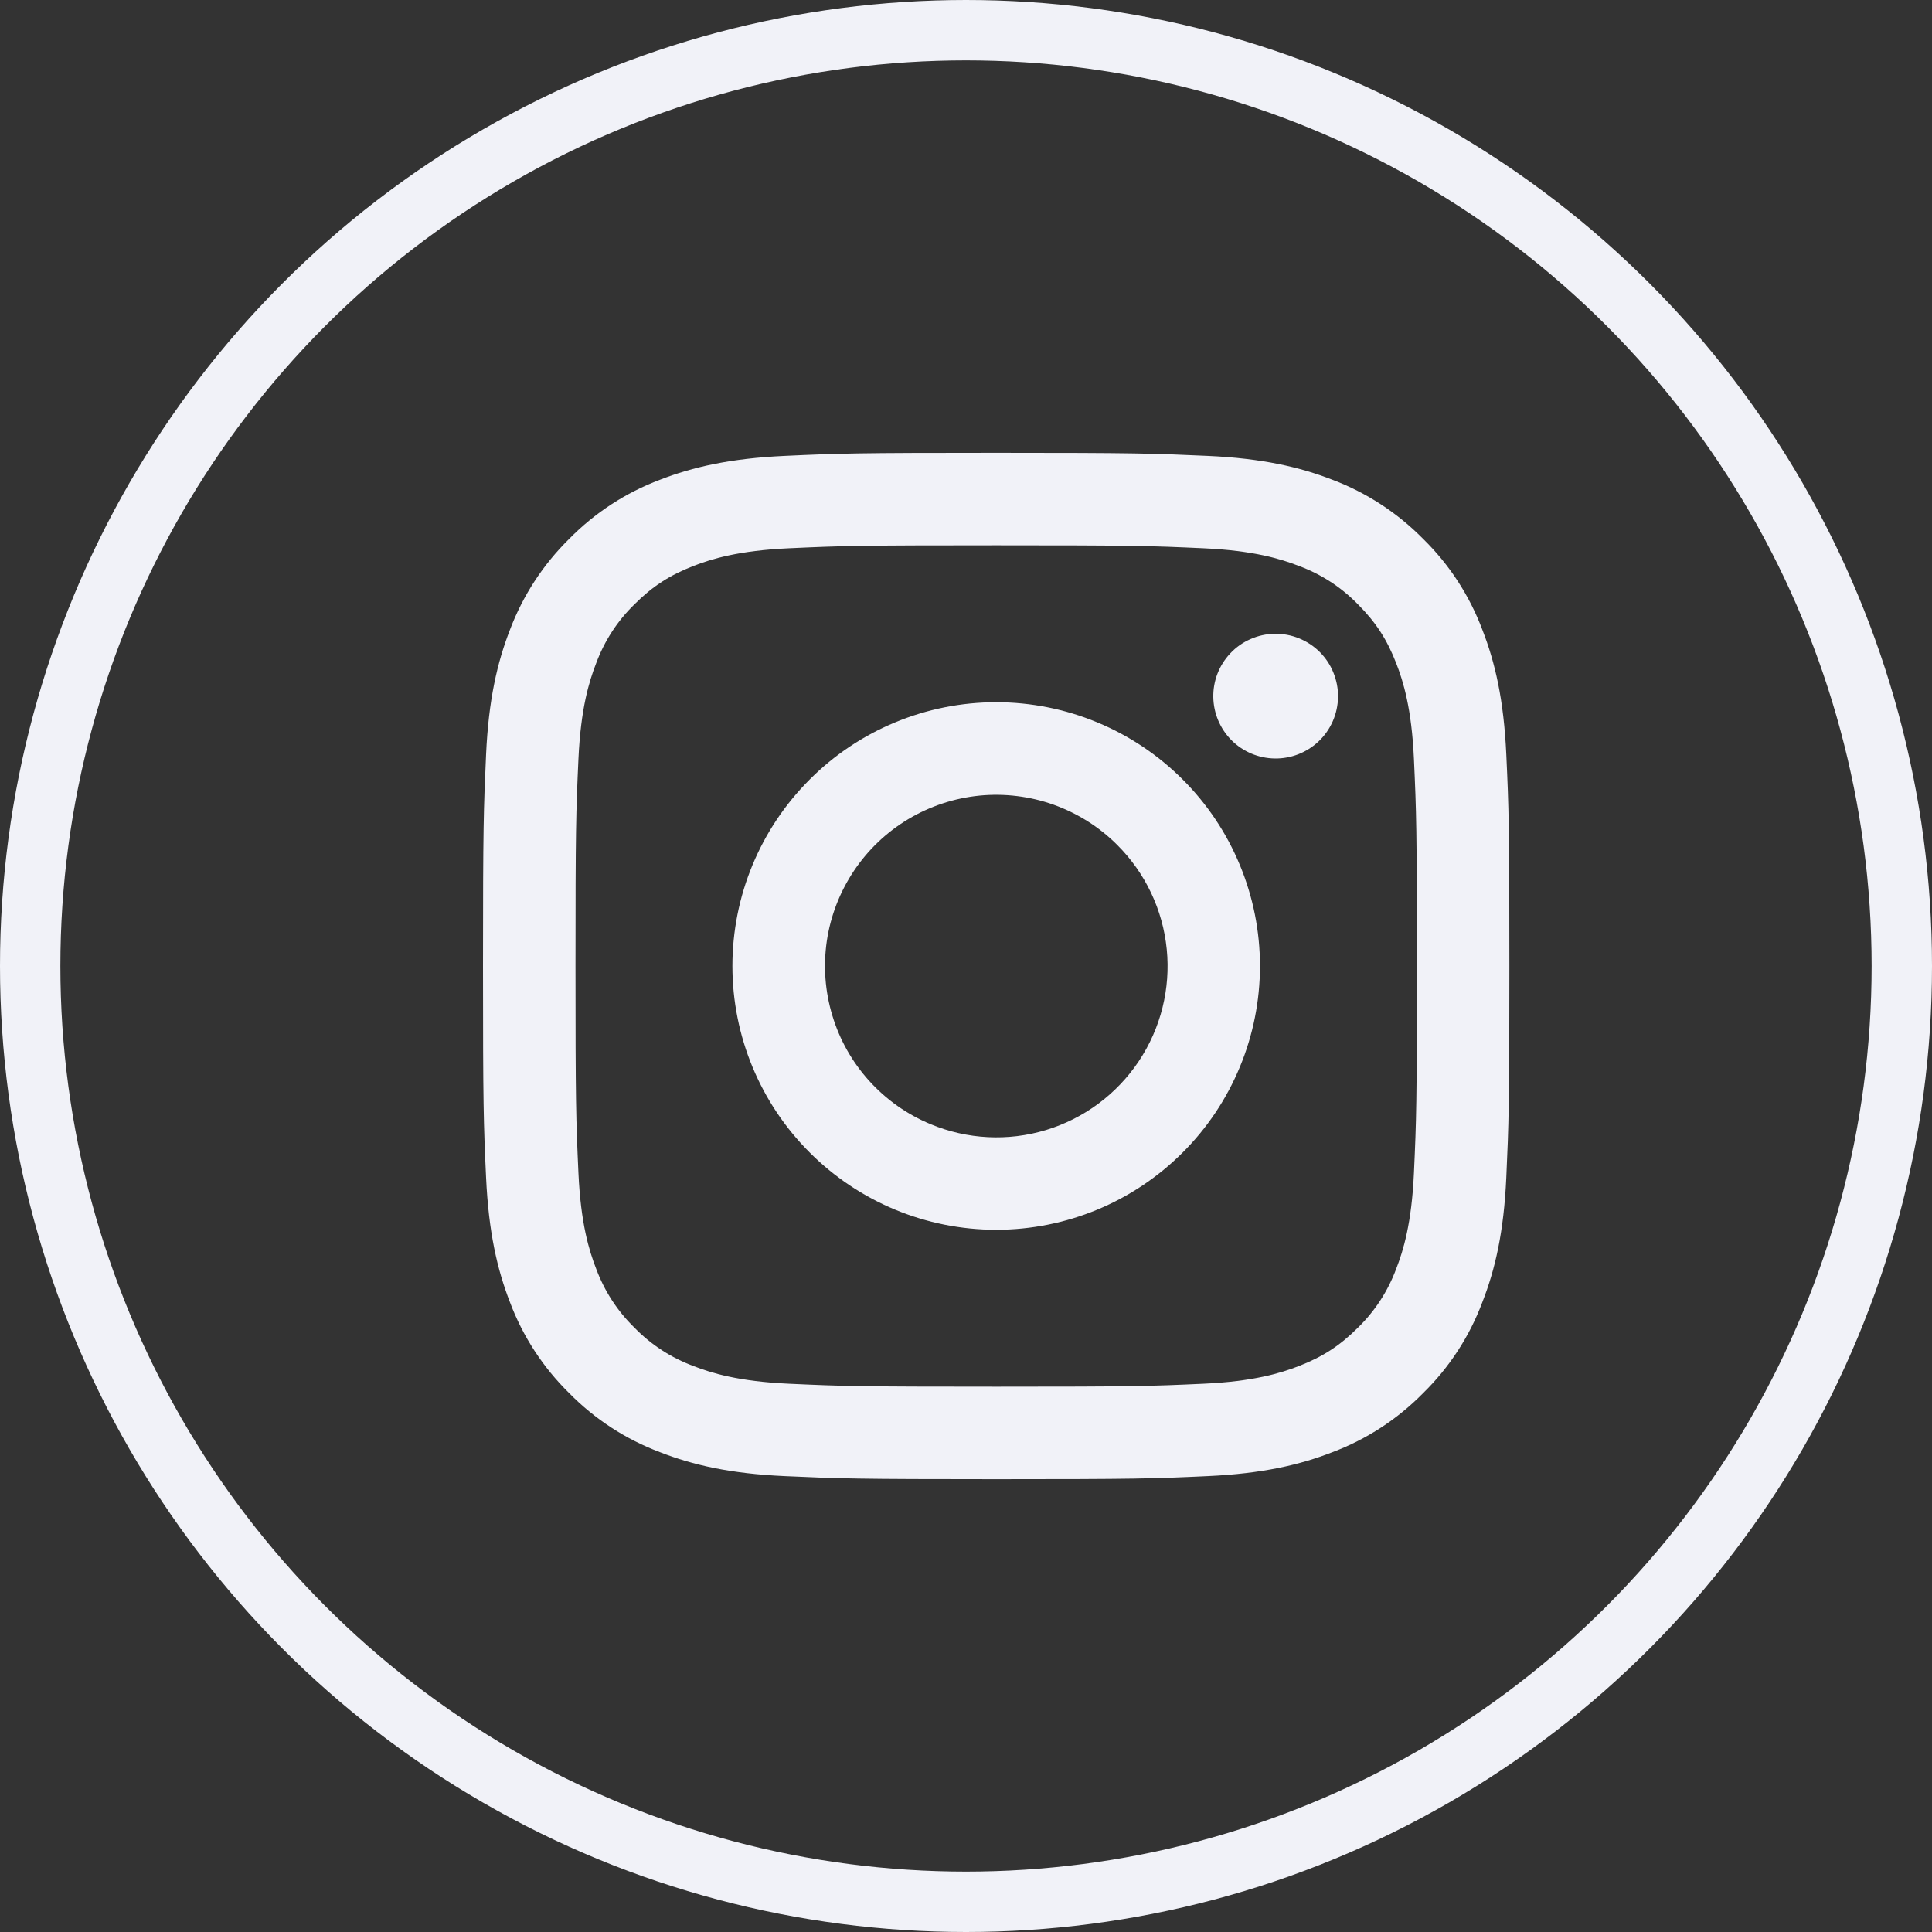
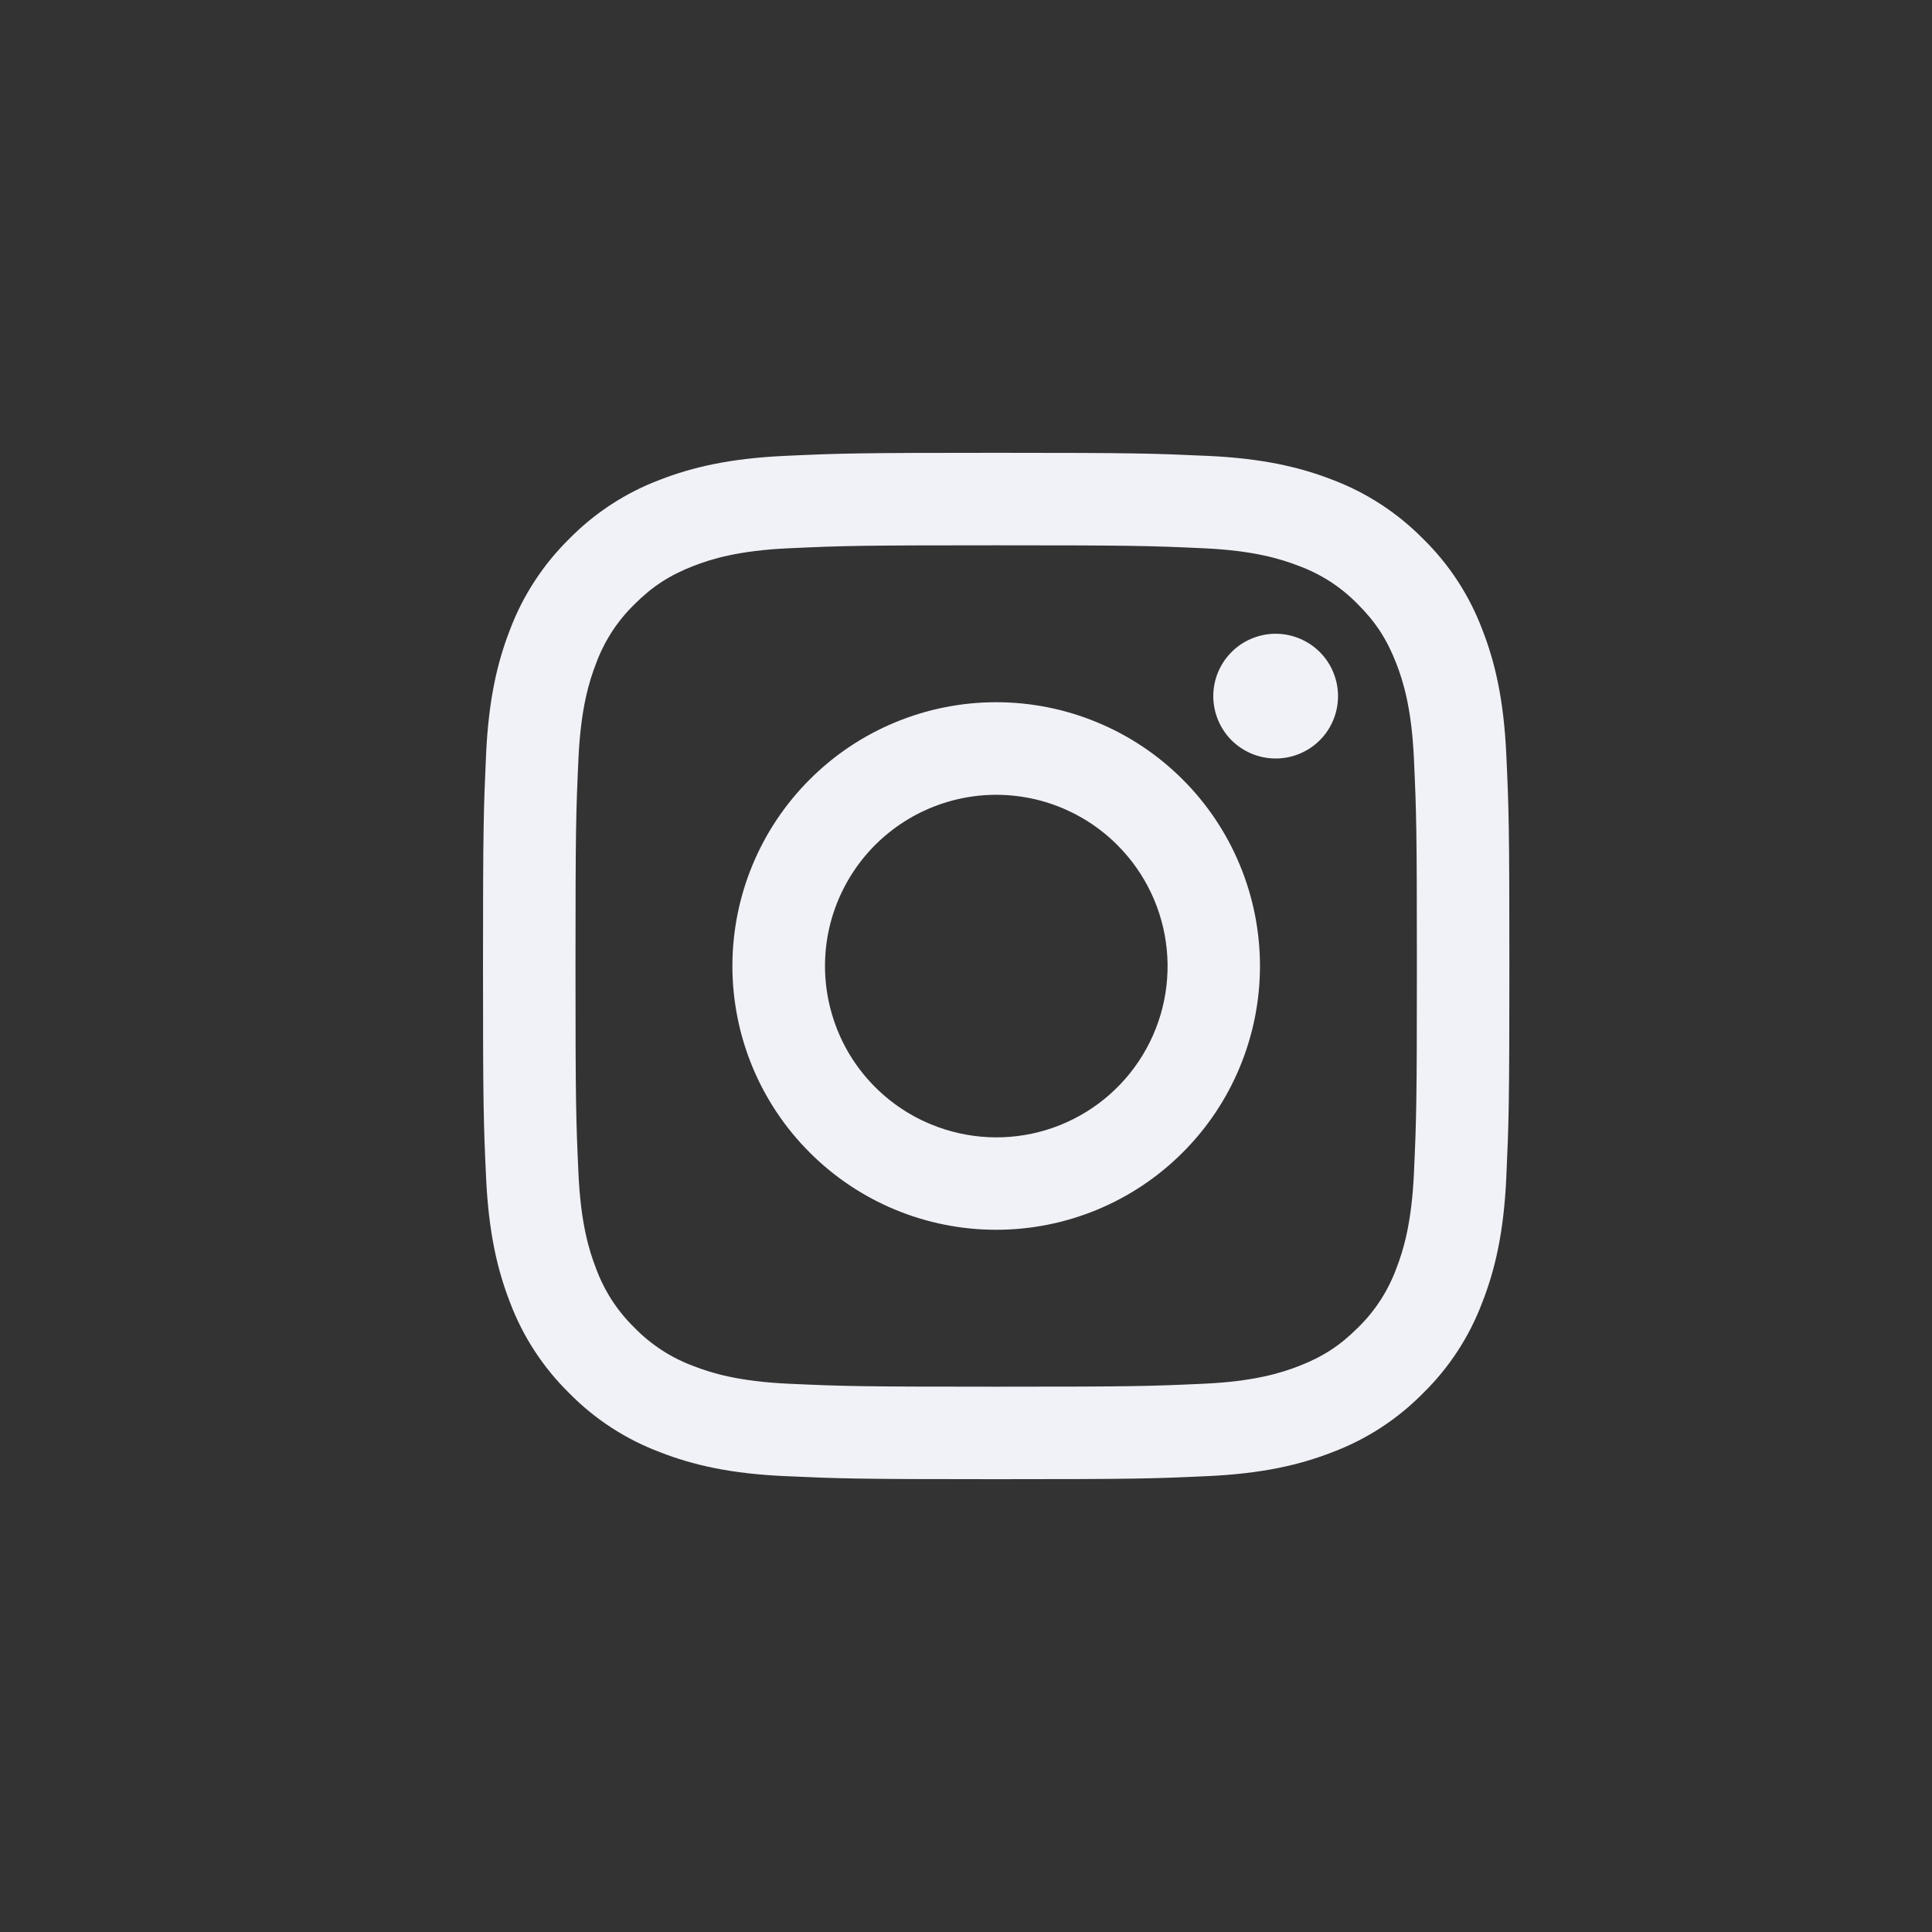
<svg xmlns="http://www.w3.org/2000/svg" width="32" height="32" viewBox="0 0 32 32" fill="none">
  <rect x="0" y="0" width="32" height="32" fill="#333333" stroke="none" />
-   <circle cx="16" cy="16" r="15.5" stroke="#F1F2F8" />
  <path fill-rule="evenodd" clip-rule="evenodd" d="M12.996 7.551C13.902 7.509 14.191 7.5 16.5 7.5C18.809 7.5 19.098 7.51 20.003 7.551C20.909 7.592 21.527 7.736 22.068 7.946C22.635 8.16 23.148 8.495 23.573 8.927C24.006 9.351 24.34 9.865 24.553 10.432C24.764 10.973 24.907 11.591 24.949 12.495C24.991 13.403 25 13.692 25 16C25 18.309 24.99 18.598 24.949 19.504C24.908 20.408 24.764 21.027 24.553 21.567C24.34 22.135 24.006 22.649 23.573 23.073C23.148 23.506 22.635 23.84 22.068 24.053C21.527 24.264 20.909 24.407 20.005 24.449C19.098 24.491 18.809 24.5 16.5 24.5C14.191 24.5 13.902 24.49 12.996 24.449C12.092 24.408 11.473 24.264 10.932 24.053C10.365 23.84 9.851 23.506 9.426 23.073C8.994 22.649 8.659 22.135 8.446 21.568C8.236 21.027 8.093 20.409 8.051 19.505C8.009 18.597 8 18.308 8 16C8 13.691 8.01 13.402 8.051 12.496C8.092 11.591 8.236 10.973 8.446 10.432C8.66 9.865 8.995 9.351 9.427 8.926C9.851 8.494 10.365 8.159 10.932 7.946C11.473 7.736 12.092 7.593 12.996 7.551ZM19.935 9.081C19.038 9.04 18.77 9.032 16.5 9.032C14.23 9.032 13.962 9.04 13.065 9.081C12.236 9.119 11.786 9.257 11.486 9.374C11.09 9.528 10.806 9.712 10.509 10.009C10.227 10.283 10.01 10.617 9.874 10.986C9.757 11.286 9.619 11.736 9.581 12.565C9.54 13.462 9.532 13.73 9.532 16C9.532 18.27 9.54 18.538 9.581 19.435C9.619 20.264 9.757 20.714 9.874 21.014C10.01 21.382 10.227 21.717 10.509 21.991C10.783 22.273 11.118 22.49 11.486 22.626C11.786 22.743 12.236 22.881 13.065 22.919C13.962 22.96 14.23 22.968 16.5 22.968C18.77 22.968 19.038 22.96 19.935 22.919C20.764 22.881 21.214 22.743 21.514 22.626C21.91 22.472 22.194 22.288 22.491 21.991C22.773 21.717 22.99 21.382 23.126 21.014C23.243 20.714 23.381 20.264 23.419 19.435C23.46 18.538 23.468 18.27 23.468 16C23.468 13.73 23.46 13.462 23.419 12.565C23.381 11.736 23.243 11.286 23.126 10.986C22.972 10.59 22.788 10.306 22.491 10.009C22.217 9.727 21.883 9.51 21.514 9.374C21.214 9.257 20.764 9.119 19.935 9.081ZM15.414 18.62C16.021 18.873 16.696 18.907 17.324 18.717C17.953 18.527 18.496 18.124 18.861 17.578C19.226 17.032 19.39 16.376 19.325 15.723C19.26 15.069 18.97 14.458 18.505 13.995C18.209 13.698 17.85 13.472 17.455 13.33C17.061 13.189 16.639 13.137 16.222 13.178C15.805 13.22 15.402 13.353 15.043 13.568C14.683 13.784 14.376 14.076 14.143 14.425C13.91 14.774 13.757 15.169 13.695 15.584C13.634 15.999 13.665 16.422 13.787 16.823C13.908 17.225 14.117 17.594 14.399 17.905C14.68 18.215 15.027 18.46 15.414 18.62ZM13.411 12.911C13.816 12.505 14.298 12.183 14.828 11.964C15.358 11.744 15.926 11.631 16.5 11.631C17.074 11.631 17.642 11.744 18.172 11.964C18.702 12.183 19.184 12.505 19.589 12.911C19.995 13.316 20.317 13.798 20.536 14.328C20.756 14.858 20.869 15.426 20.869 16C20.869 16.574 20.756 17.142 20.536 17.672C20.317 18.202 19.995 18.684 19.589 19.089C18.77 19.909 17.659 20.369 16.5 20.369C15.341 20.369 14.23 19.909 13.411 19.089C12.591 18.27 12.131 17.159 12.131 16C12.131 14.841 12.591 13.73 13.411 12.911ZM21.838 12.282C21.939 12.187 22.019 12.073 22.075 11.946C22.13 11.82 22.16 11.683 22.162 11.545C22.164 11.407 22.138 11.27 22.086 11.142C22.035 11.014 21.957 10.897 21.86 10.8C21.762 10.702 21.645 10.625 21.517 10.573C21.389 10.521 21.252 10.495 21.114 10.497C20.976 10.499 20.839 10.529 20.713 10.585C20.586 10.64 20.472 10.721 20.378 10.821C20.193 11.017 20.092 11.276 20.096 11.545C20.1 11.814 20.209 12.071 20.398 12.261C20.589 12.451 20.845 12.559 21.114 12.563C21.383 12.567 21.642 12.466 21.838 12.282Z" fill="#F1F2F8" />
</svg>